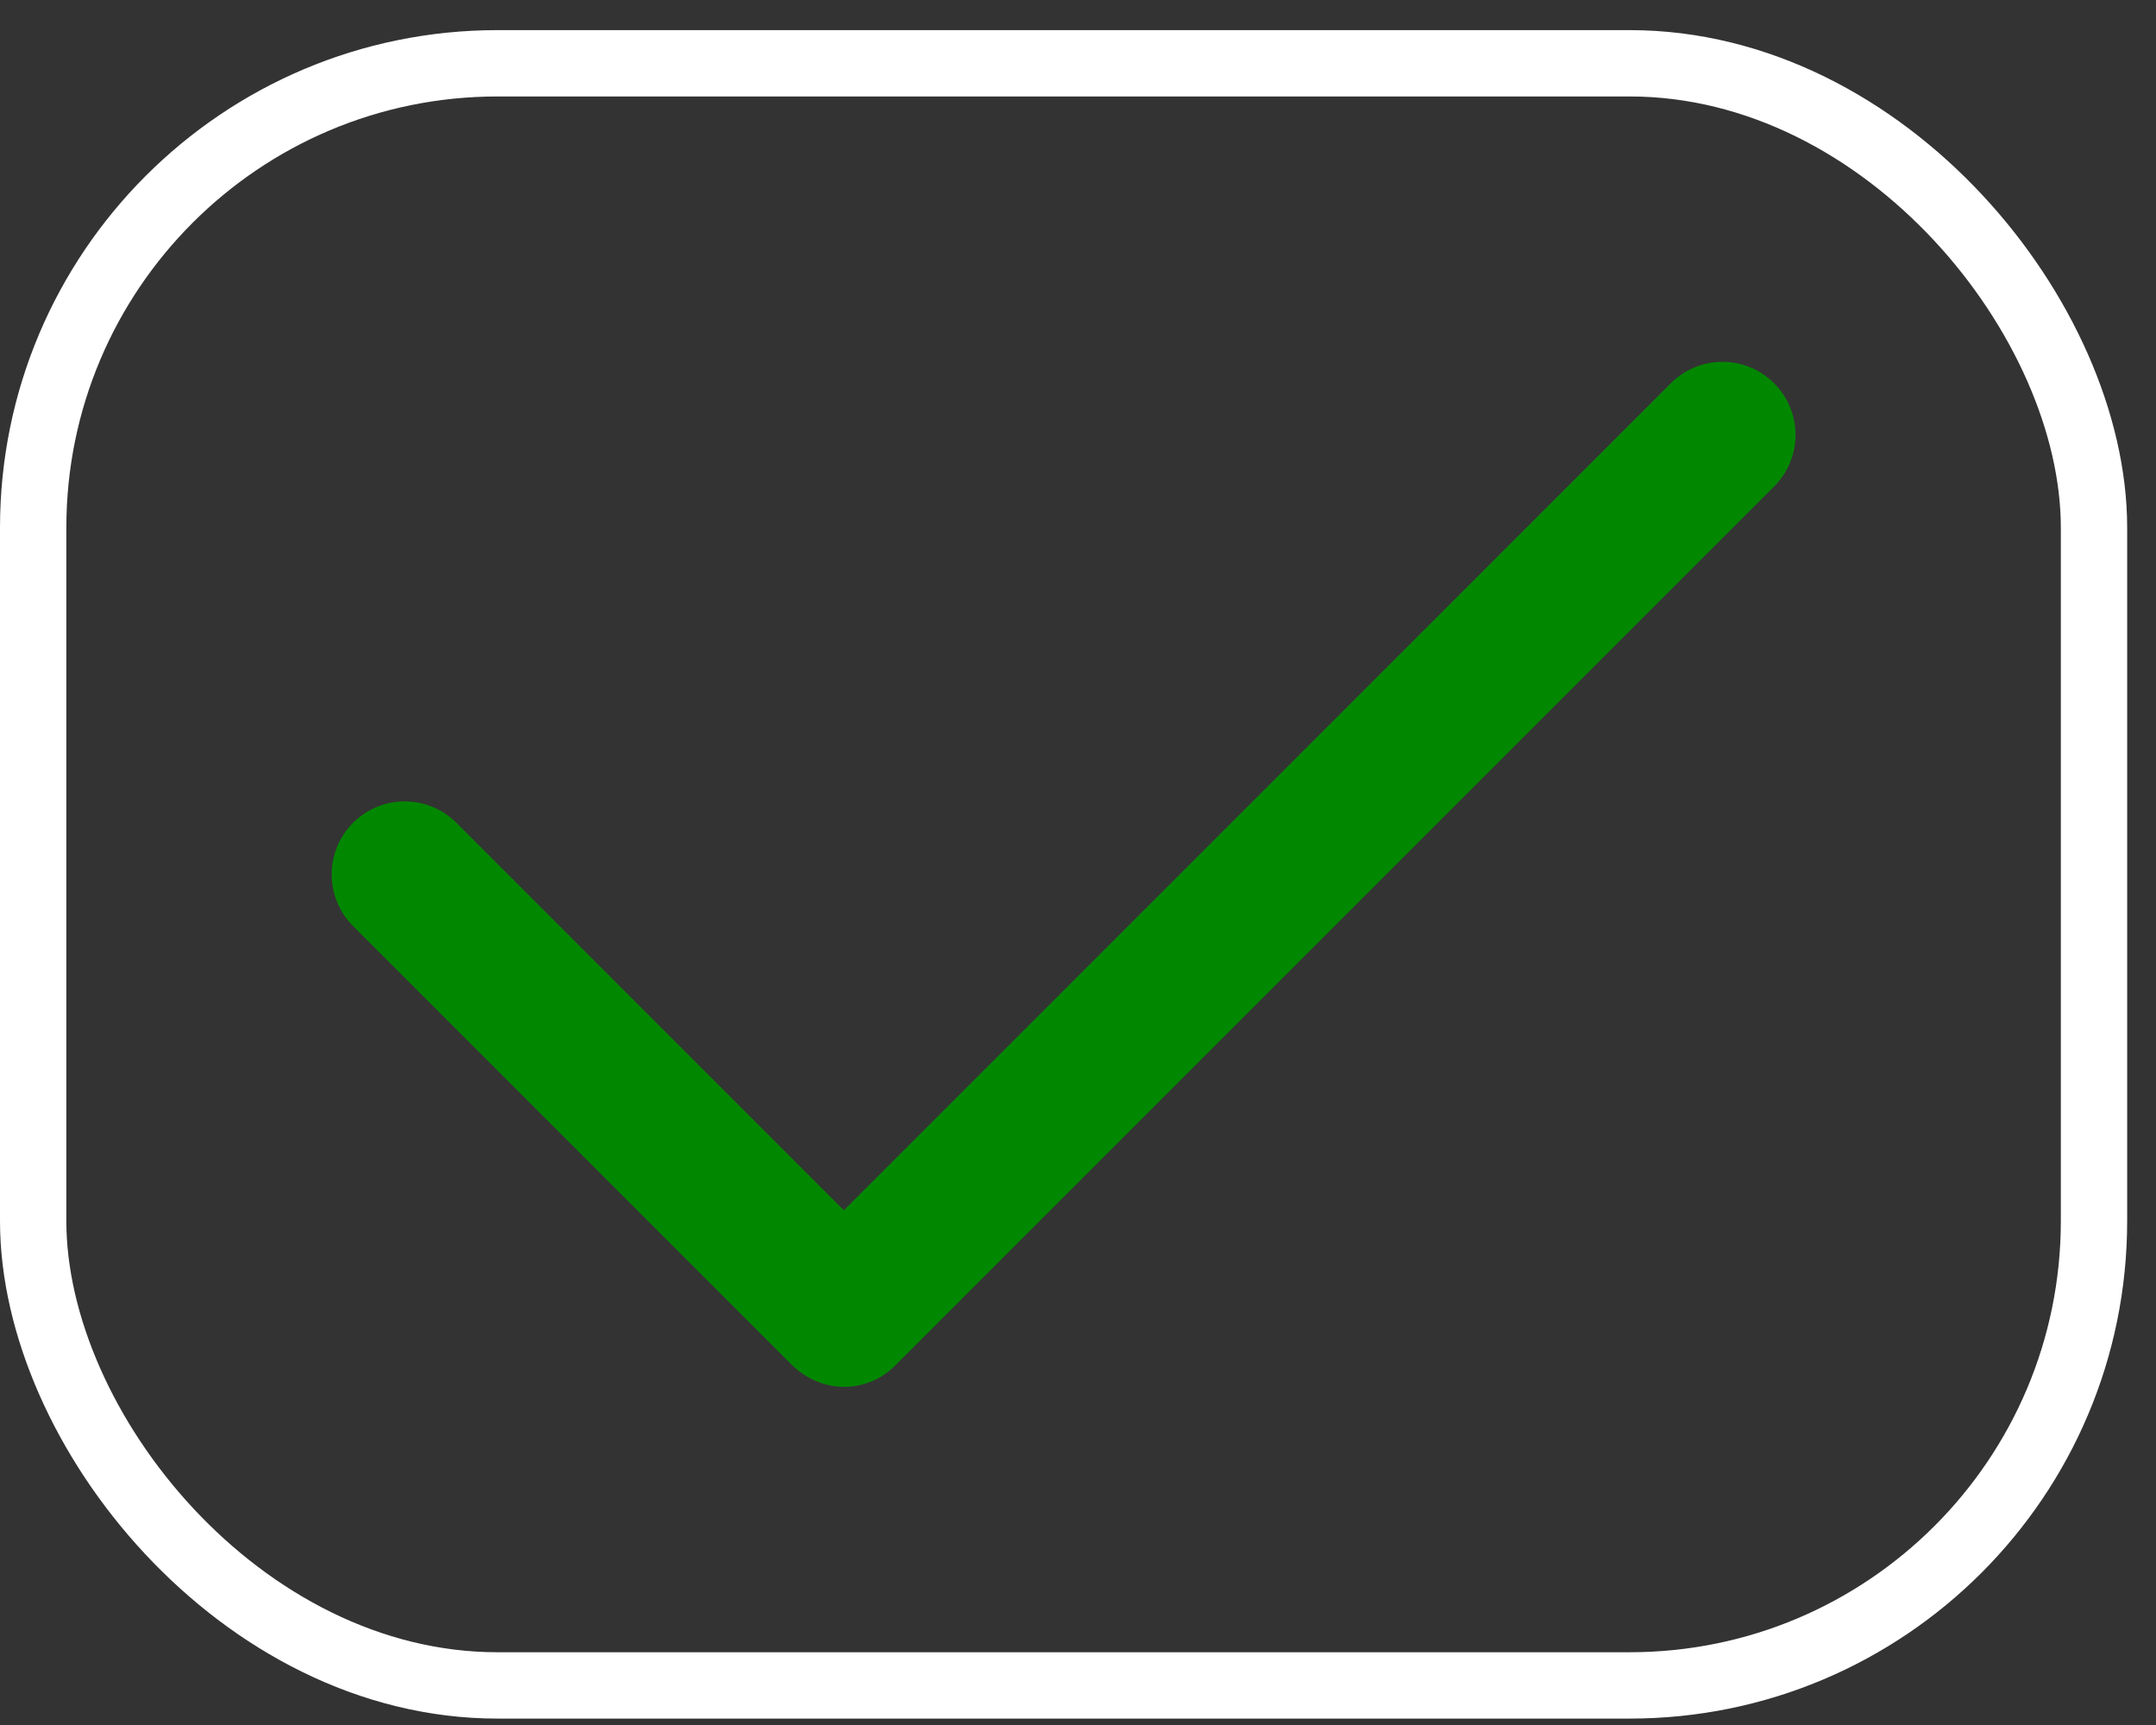
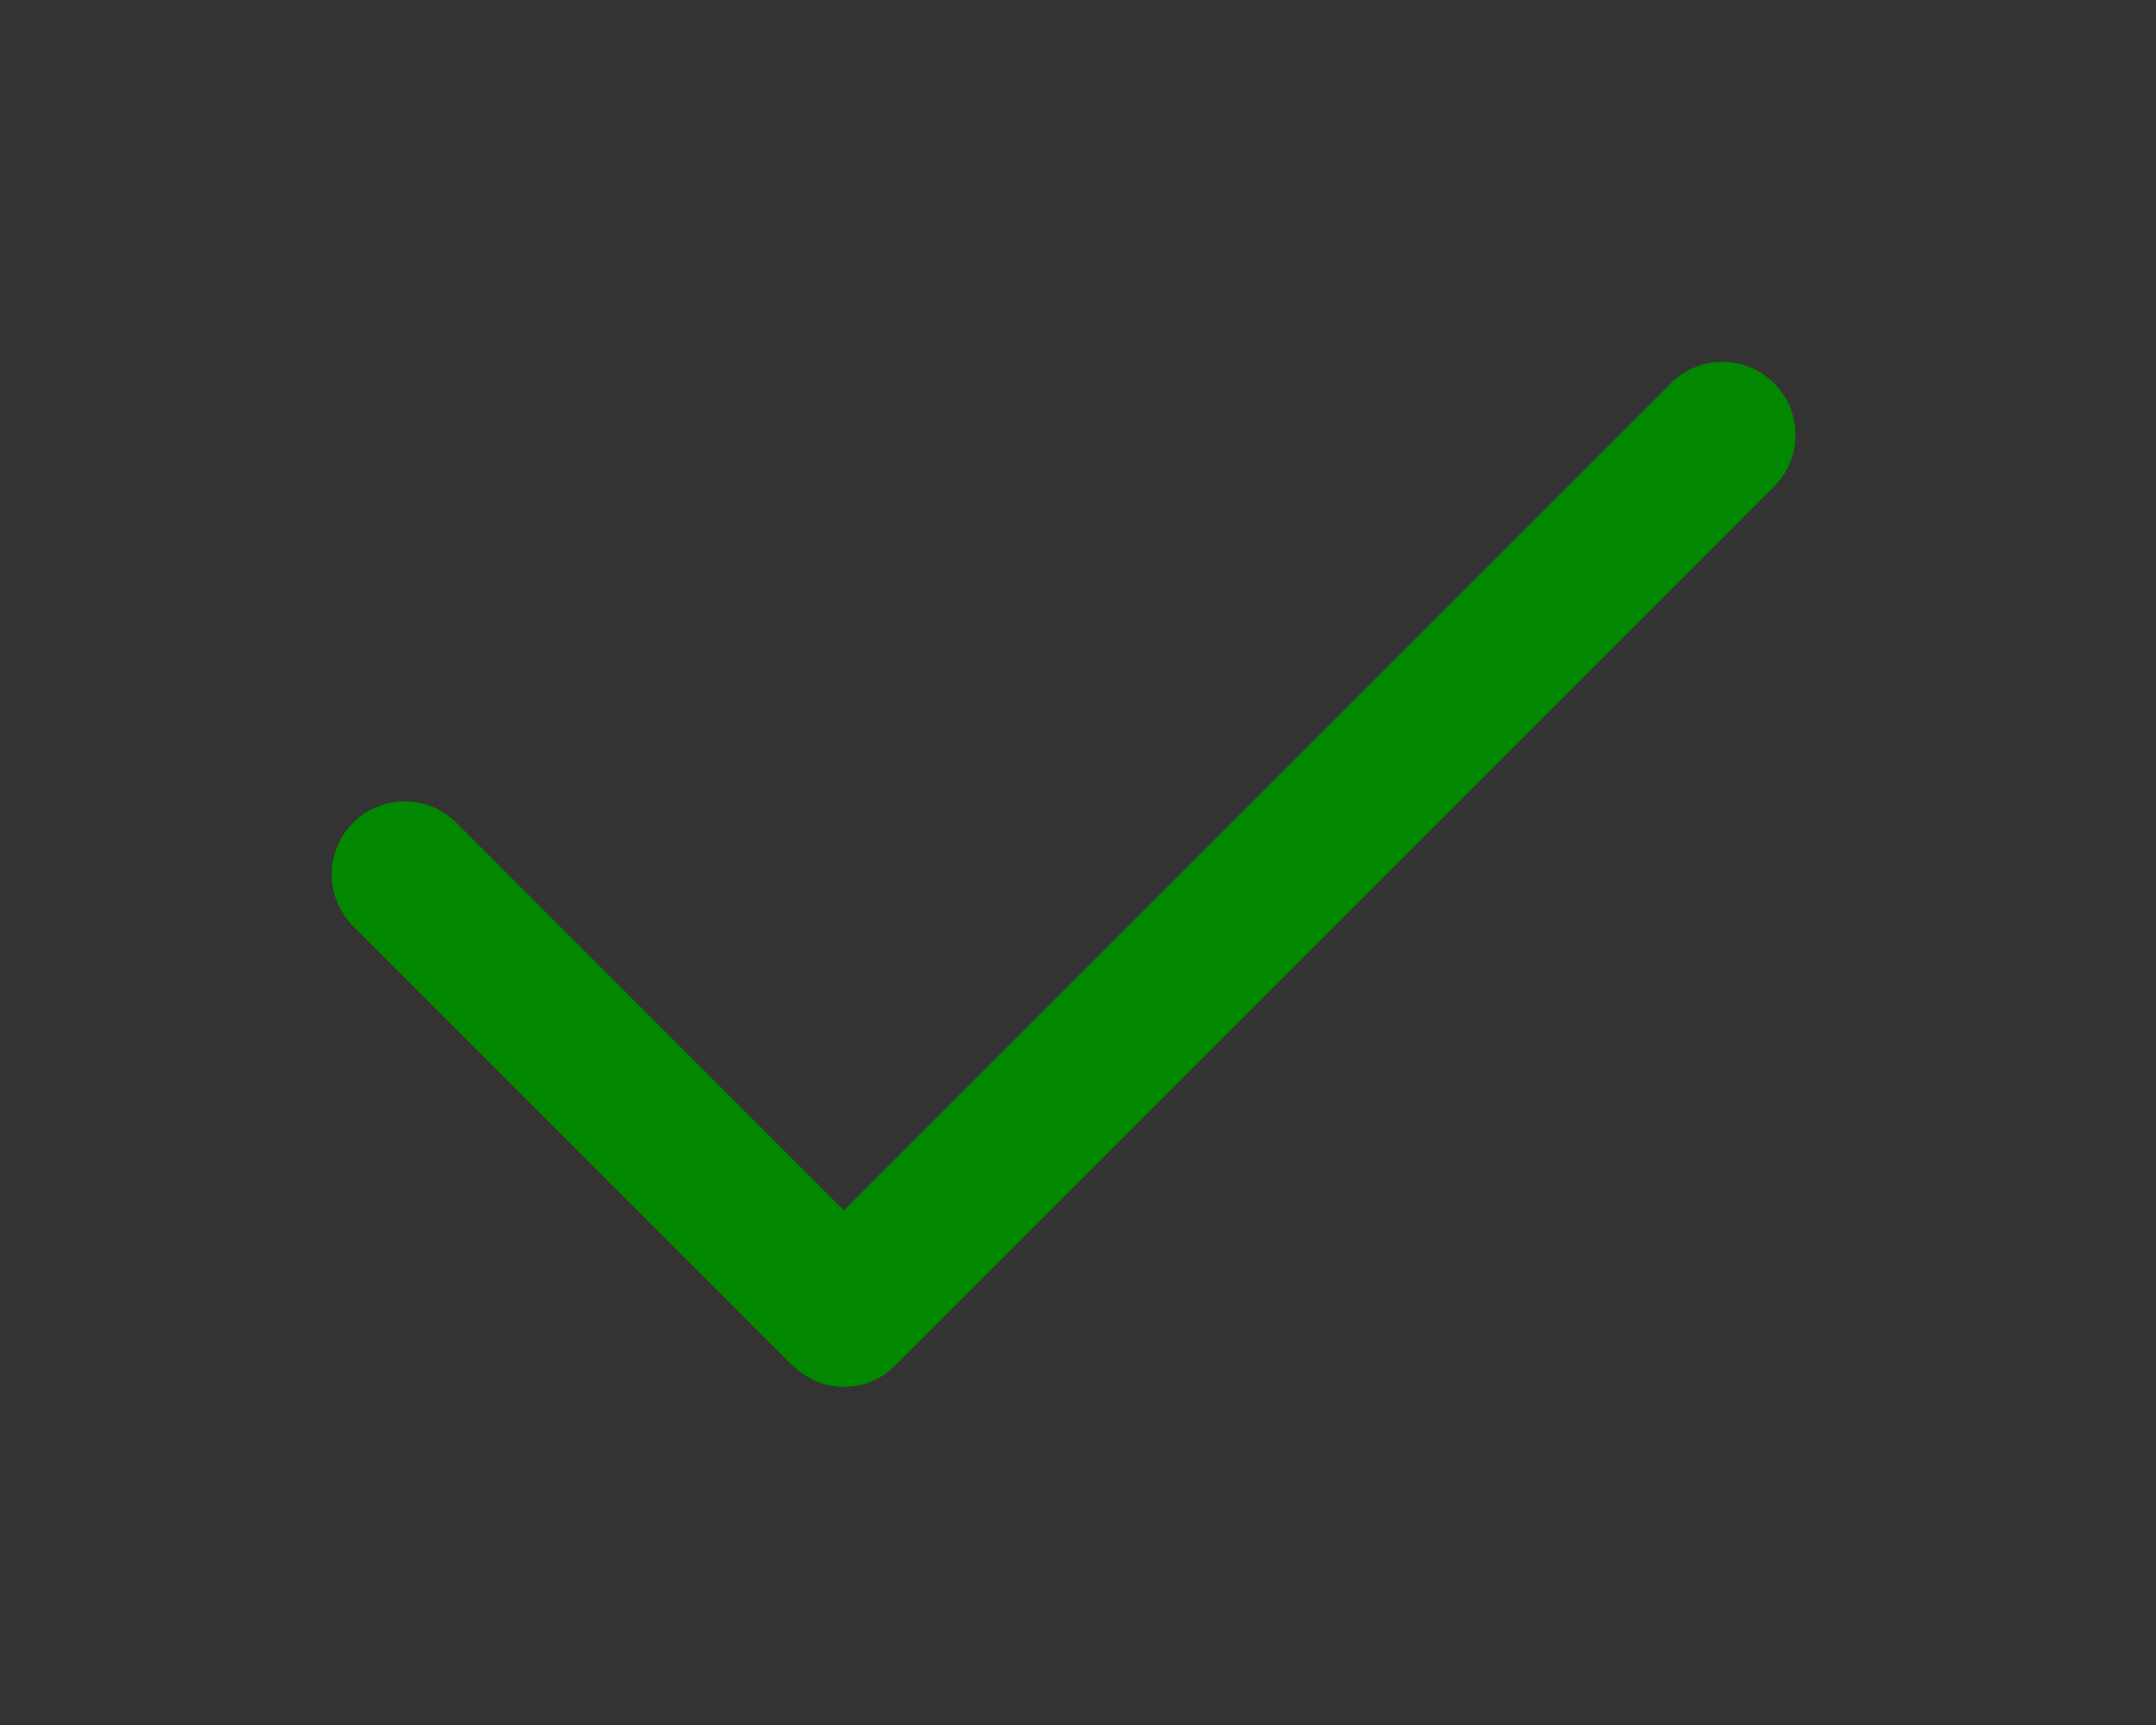
<svg xmlns="http://www.w3.org/2000/svg" width="65" height="52" viewBox="0 0 65 52" fill="none">
  <rect x="0" y="0" width="65" height="52" fill="#333333" stroke="none" />
-   <rect x="1" y="1.908" width="62.131" height="48.899" rx="14" stroke="white" stroke-width="2" />
-   <path d="M25.463 41.807C24.889 41.807 24.337 41.586 23.895 41.166L10.645 27.916C10.232 27.504 10 26.944 10 26.36C10 25.776 10.232 25.216 10.645 24.803C11.058 24.39 11.618 24.158 12.202 24.158C12.786 24.158 13.346 24.39 13.759 24.803L25.441 36.485L50.373 11.553C50.577 11.348 50.82 11.186 51.087 11.075C51.354 10.965 51.641 10.908 51.93 10.908C52.219 10.908 52.505 10.965 52.772 11.075C53.039 11.186 53.282 11.348 53.486 11.553C53.691 11.757 53.853 12 53.964 12.267C54.075 12.534 54.131 12.82 54.131 13.11C54.131 13.399 54.075 13.685 53.964 13.952C53.853 14.219 53.691 14.462 53.486 14.666L26.986 41.166C26.545 41.608 25.993 41.807 25.419 41.807H25.463Z" fill="#028800" />
+   <path d="M25.463 41.807C24.889 41.807 24.337 41.586 23.895 41.166L10.645 27.916C10.232 27.504 10 26.944 10 26.36C10 25.776 10.232 25.216 10.645 24.803C11.058 24.39 11.618 24.158 12.202 24.158C12.786 24.158 13.346 24.39 13.759 24.803L25.441 36.485L50.373 11.553C50.577 11.348 50.82 11.186 51.087 11.075C51.354 10.965 51.641 10.908 51.93 10.908C52.219 10.908 52.505 10.965 52.772 11.075C53.039 11.186 53.282 11.348 53.486 11.553C53.691 11.757 53.853 12 53.964 12.267C54.075 12.534 54.131 12.82 54.131 13.11C54.131 13.399 54.075 13.685 53.964 13.952C53.853 14.219 53.691 14.462 53.486 14.666L26.986 41.166C26.545 41.608 25.993 41.807 25.419 41.807Z" fill="#028800" />
</svg>